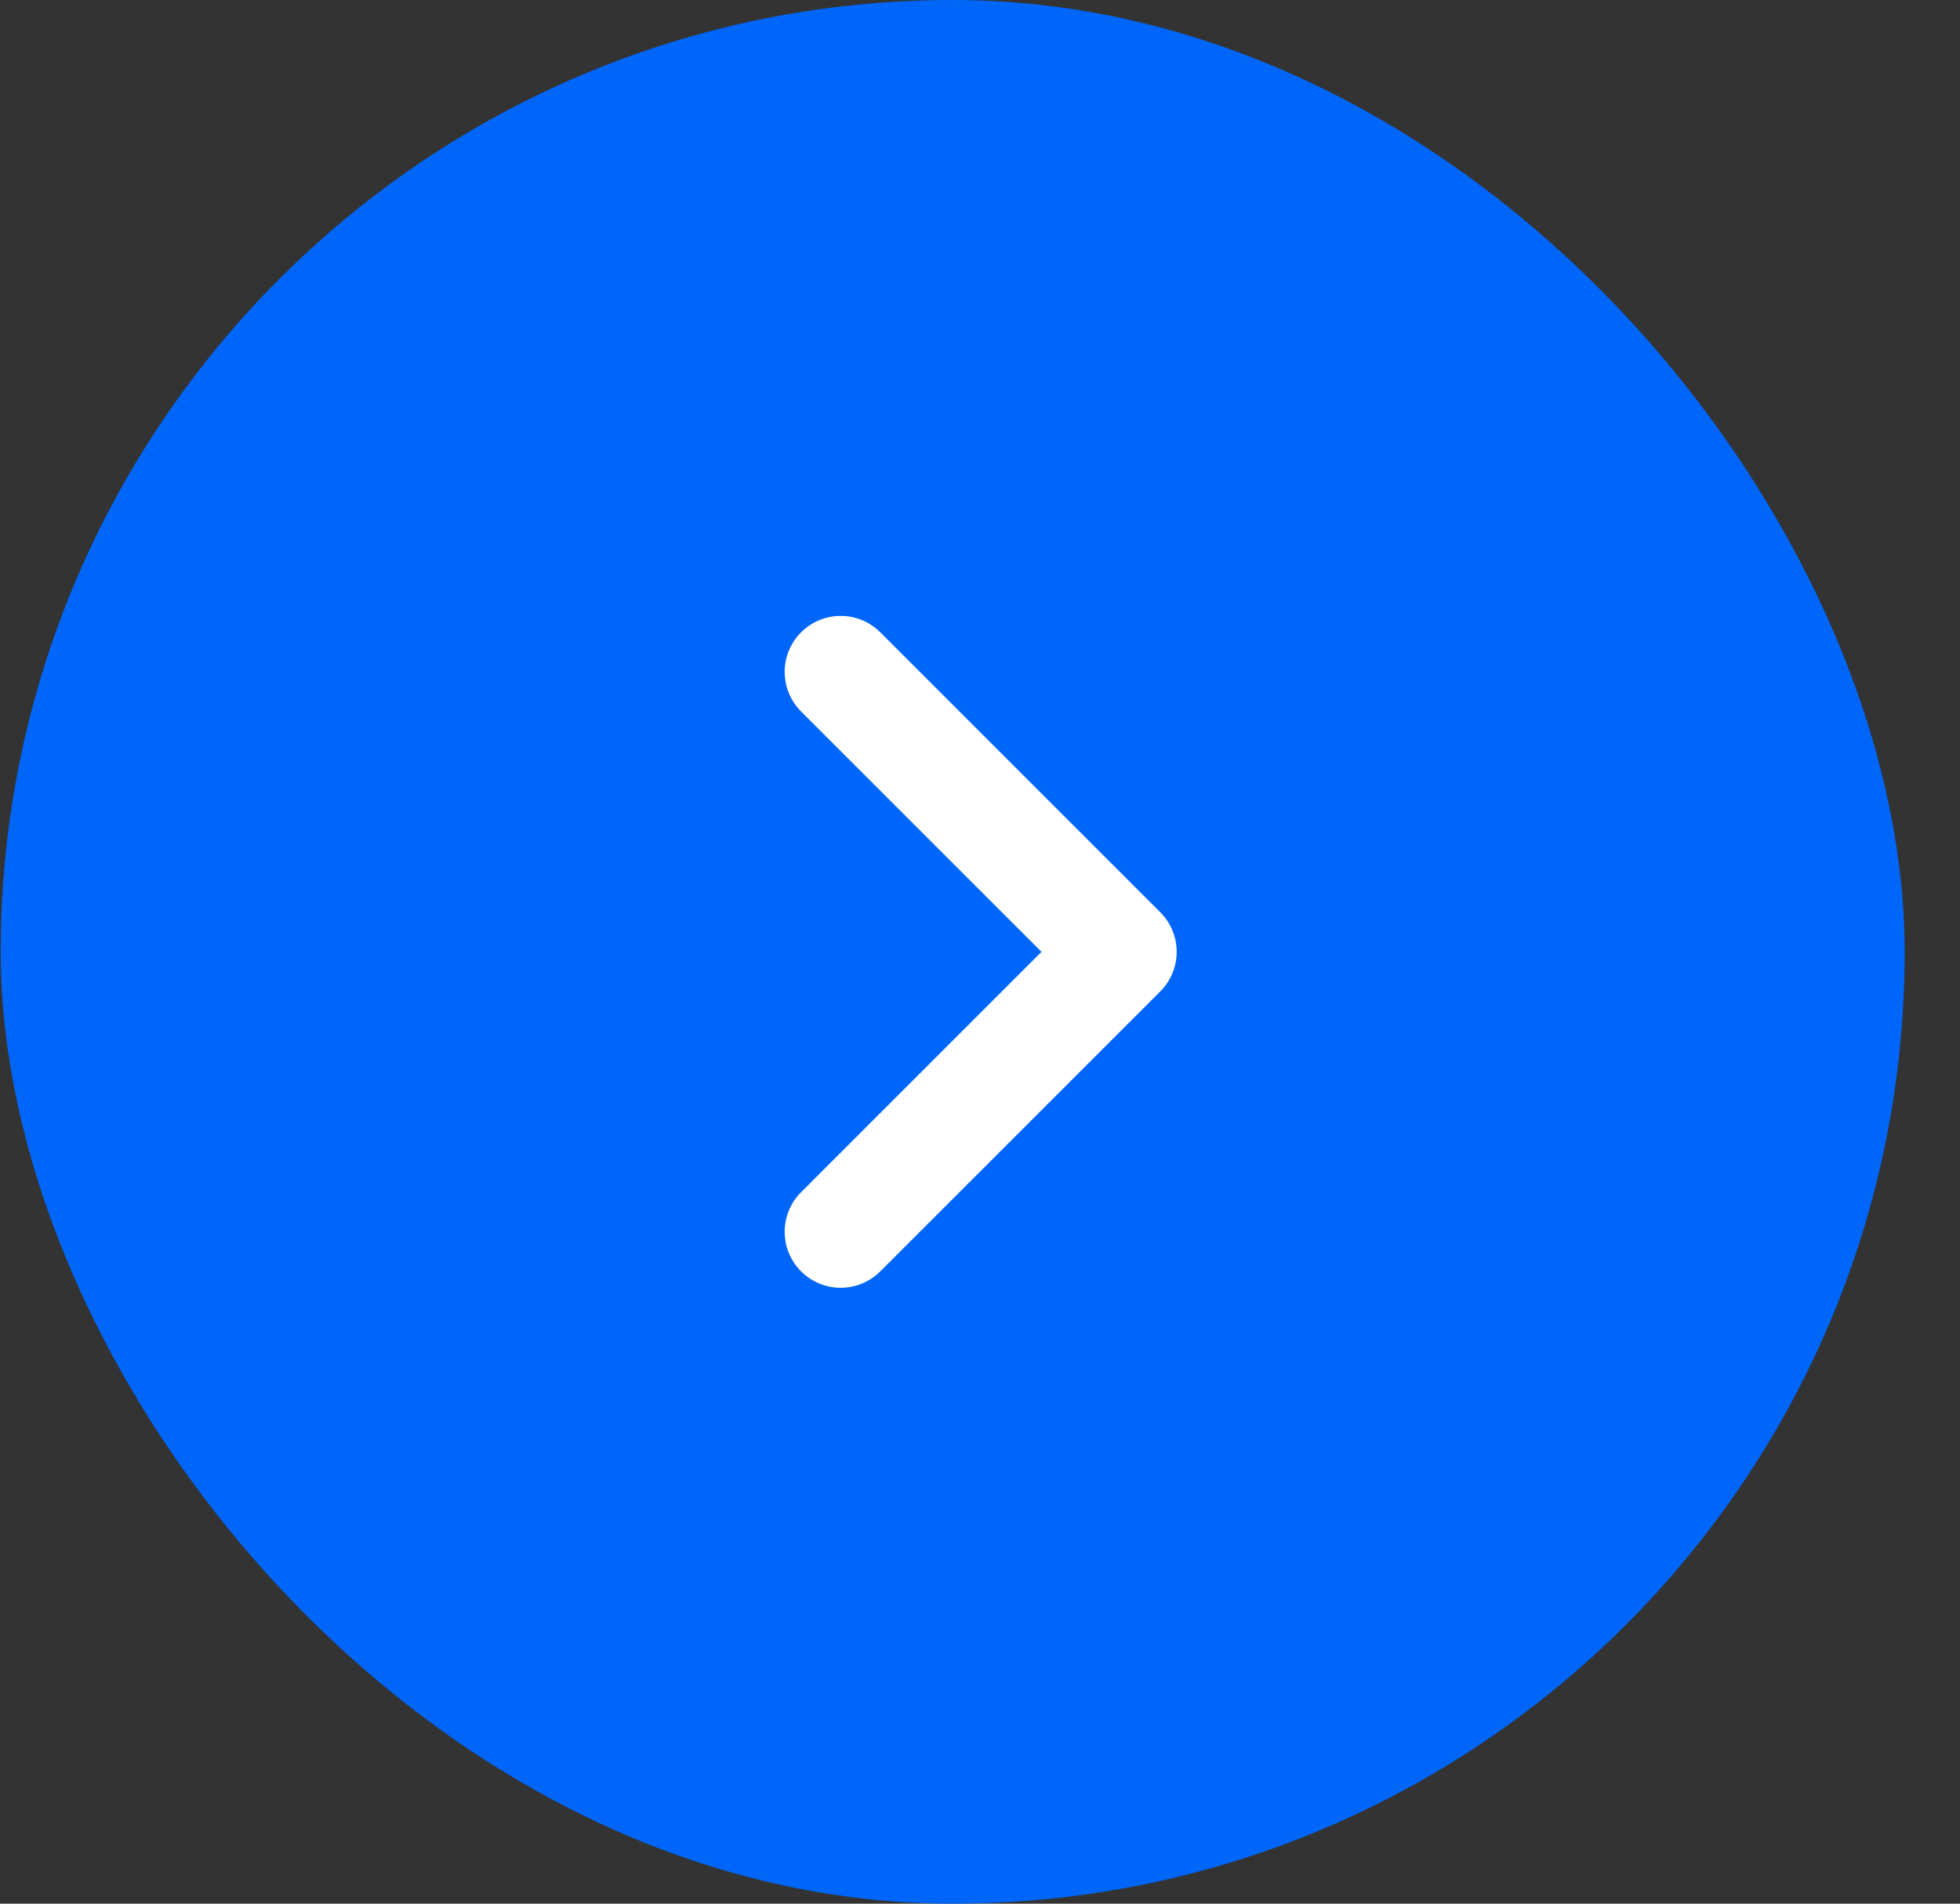
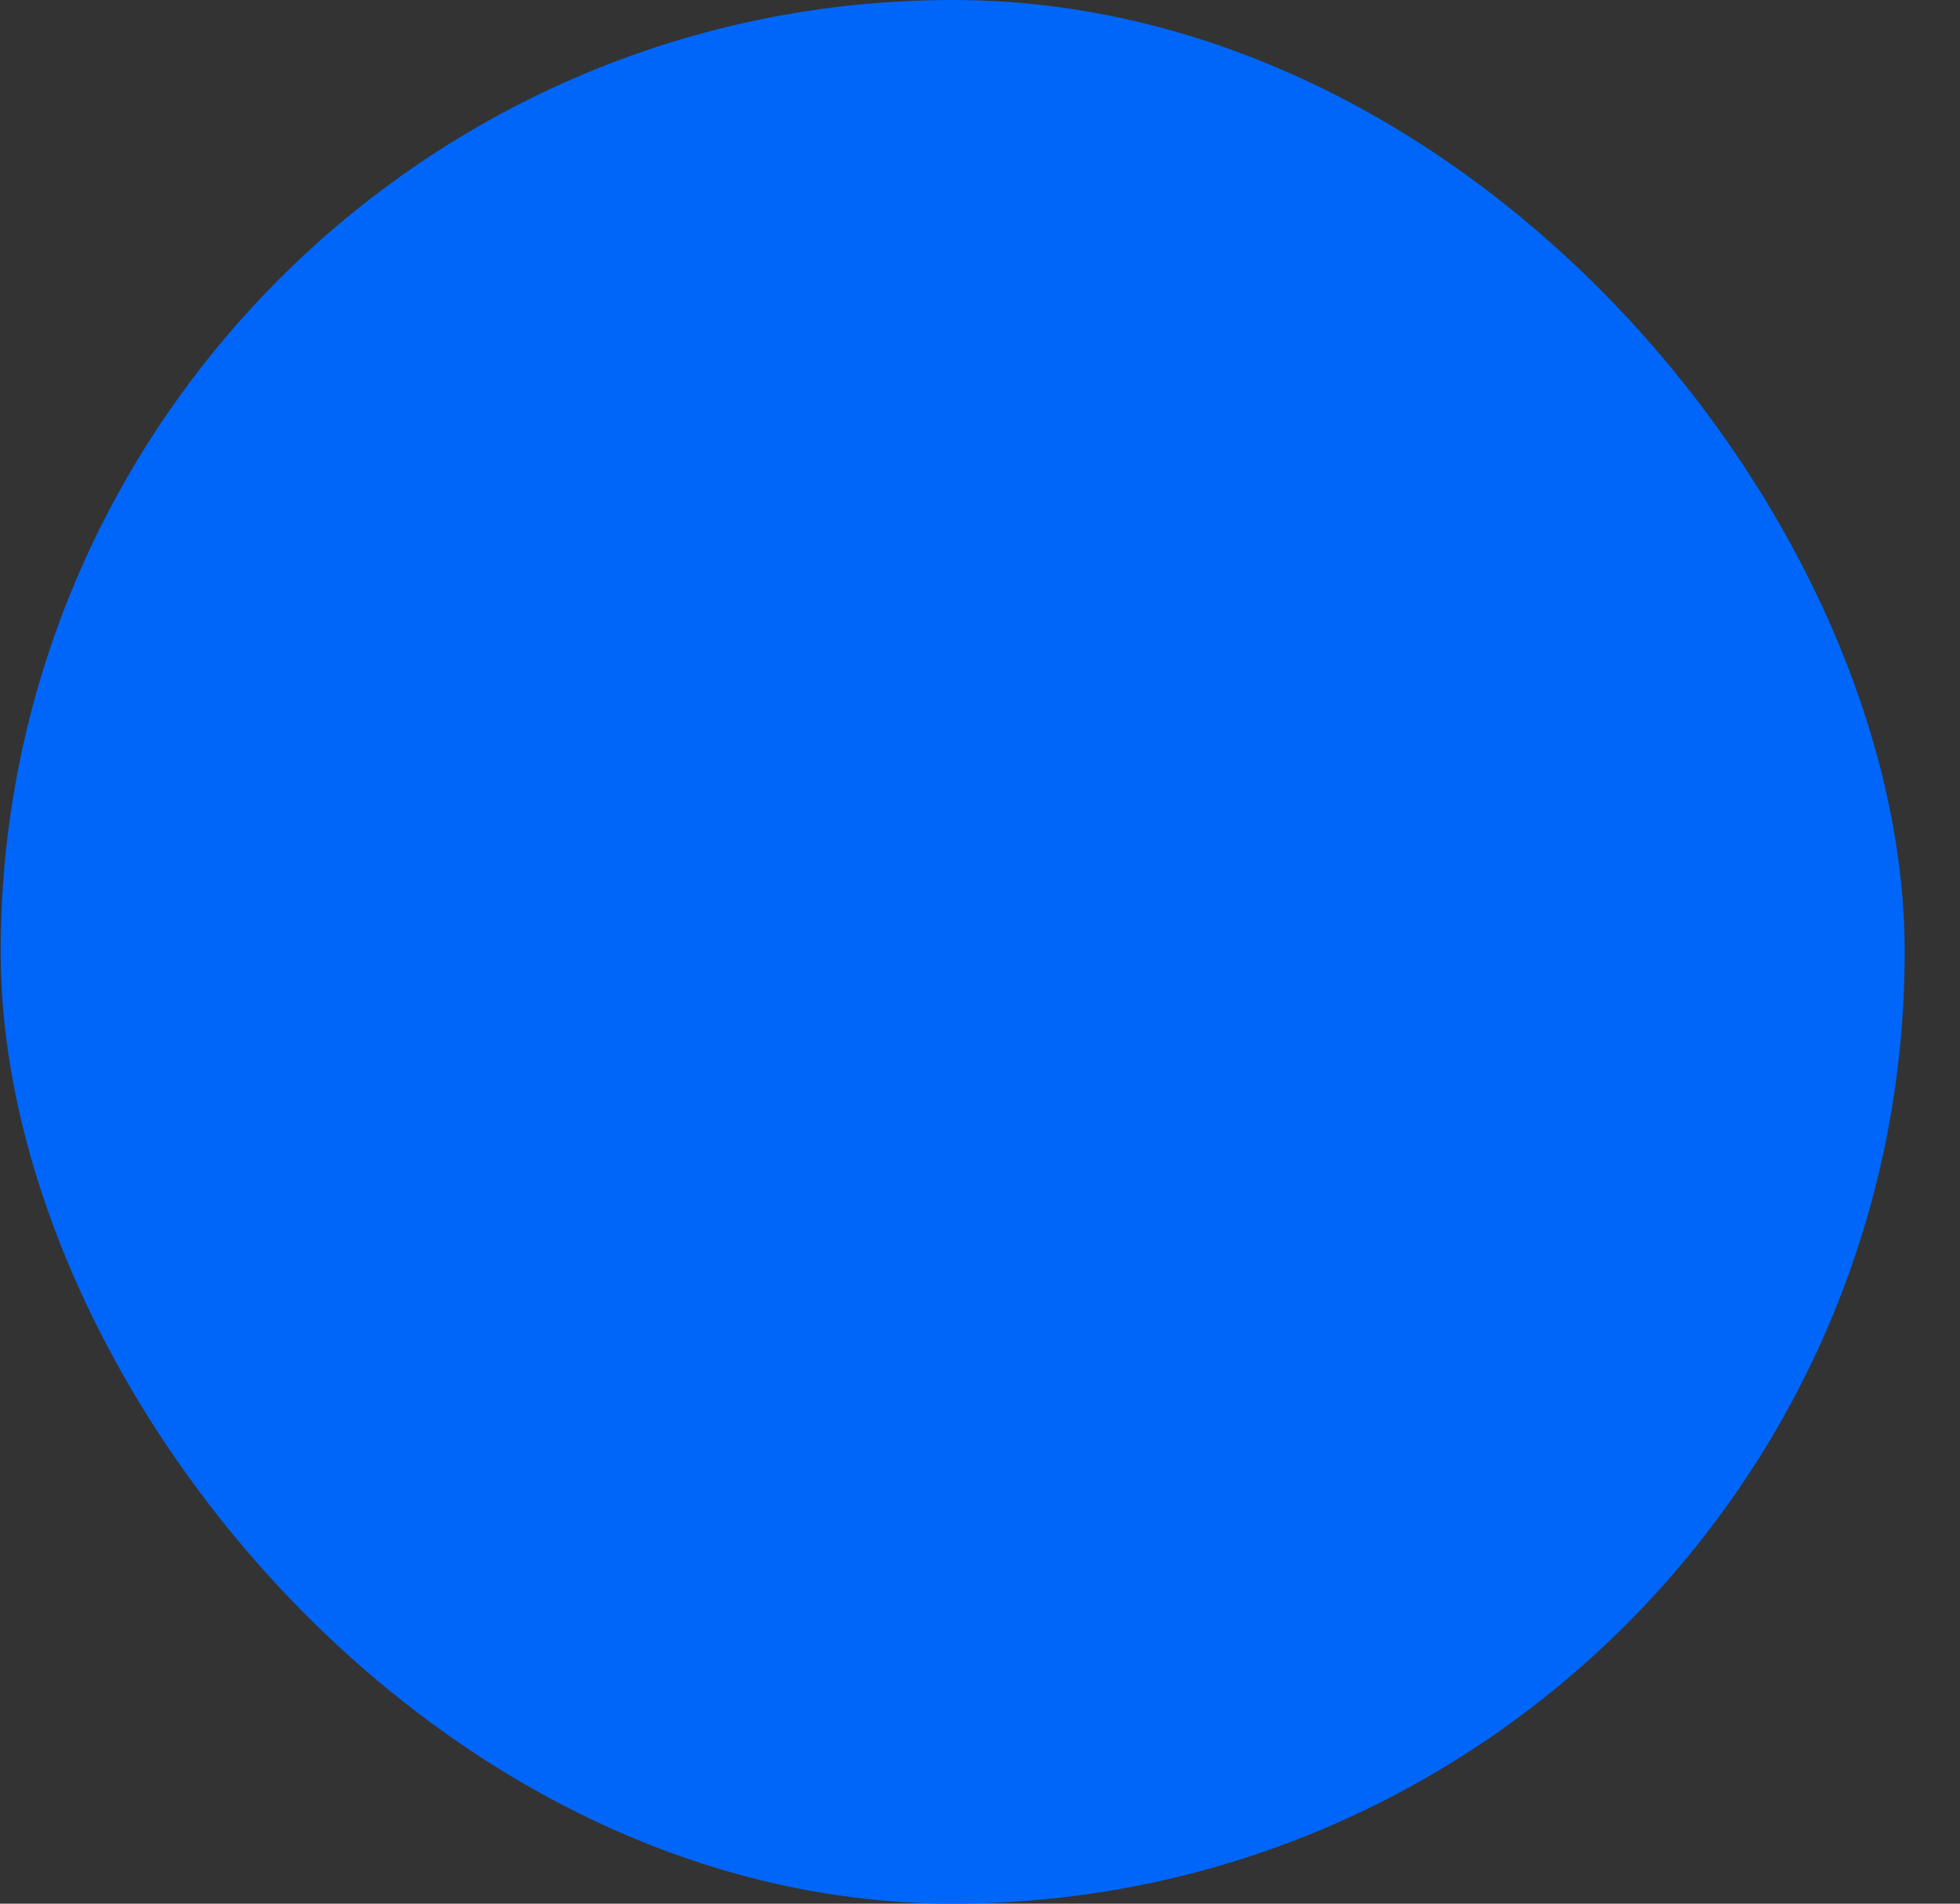
<svg xmlns="http://www.w3.org/2000/svg" width="35" height="34" viewBox="0 0 35 34" fill="none">
  <rect x="0" y="0" width="35" height="34" fill="#333333" stroke="none" />
  <rect x="0.012" width="34" height="34" rx="17" fill="#0066F9" />
-   <path d="M15.012 12L20.012 17L15.012 22" stroke="white" stroke-width="2" stroke-linecap="round" stroke-linejoin="round" />
</svg>